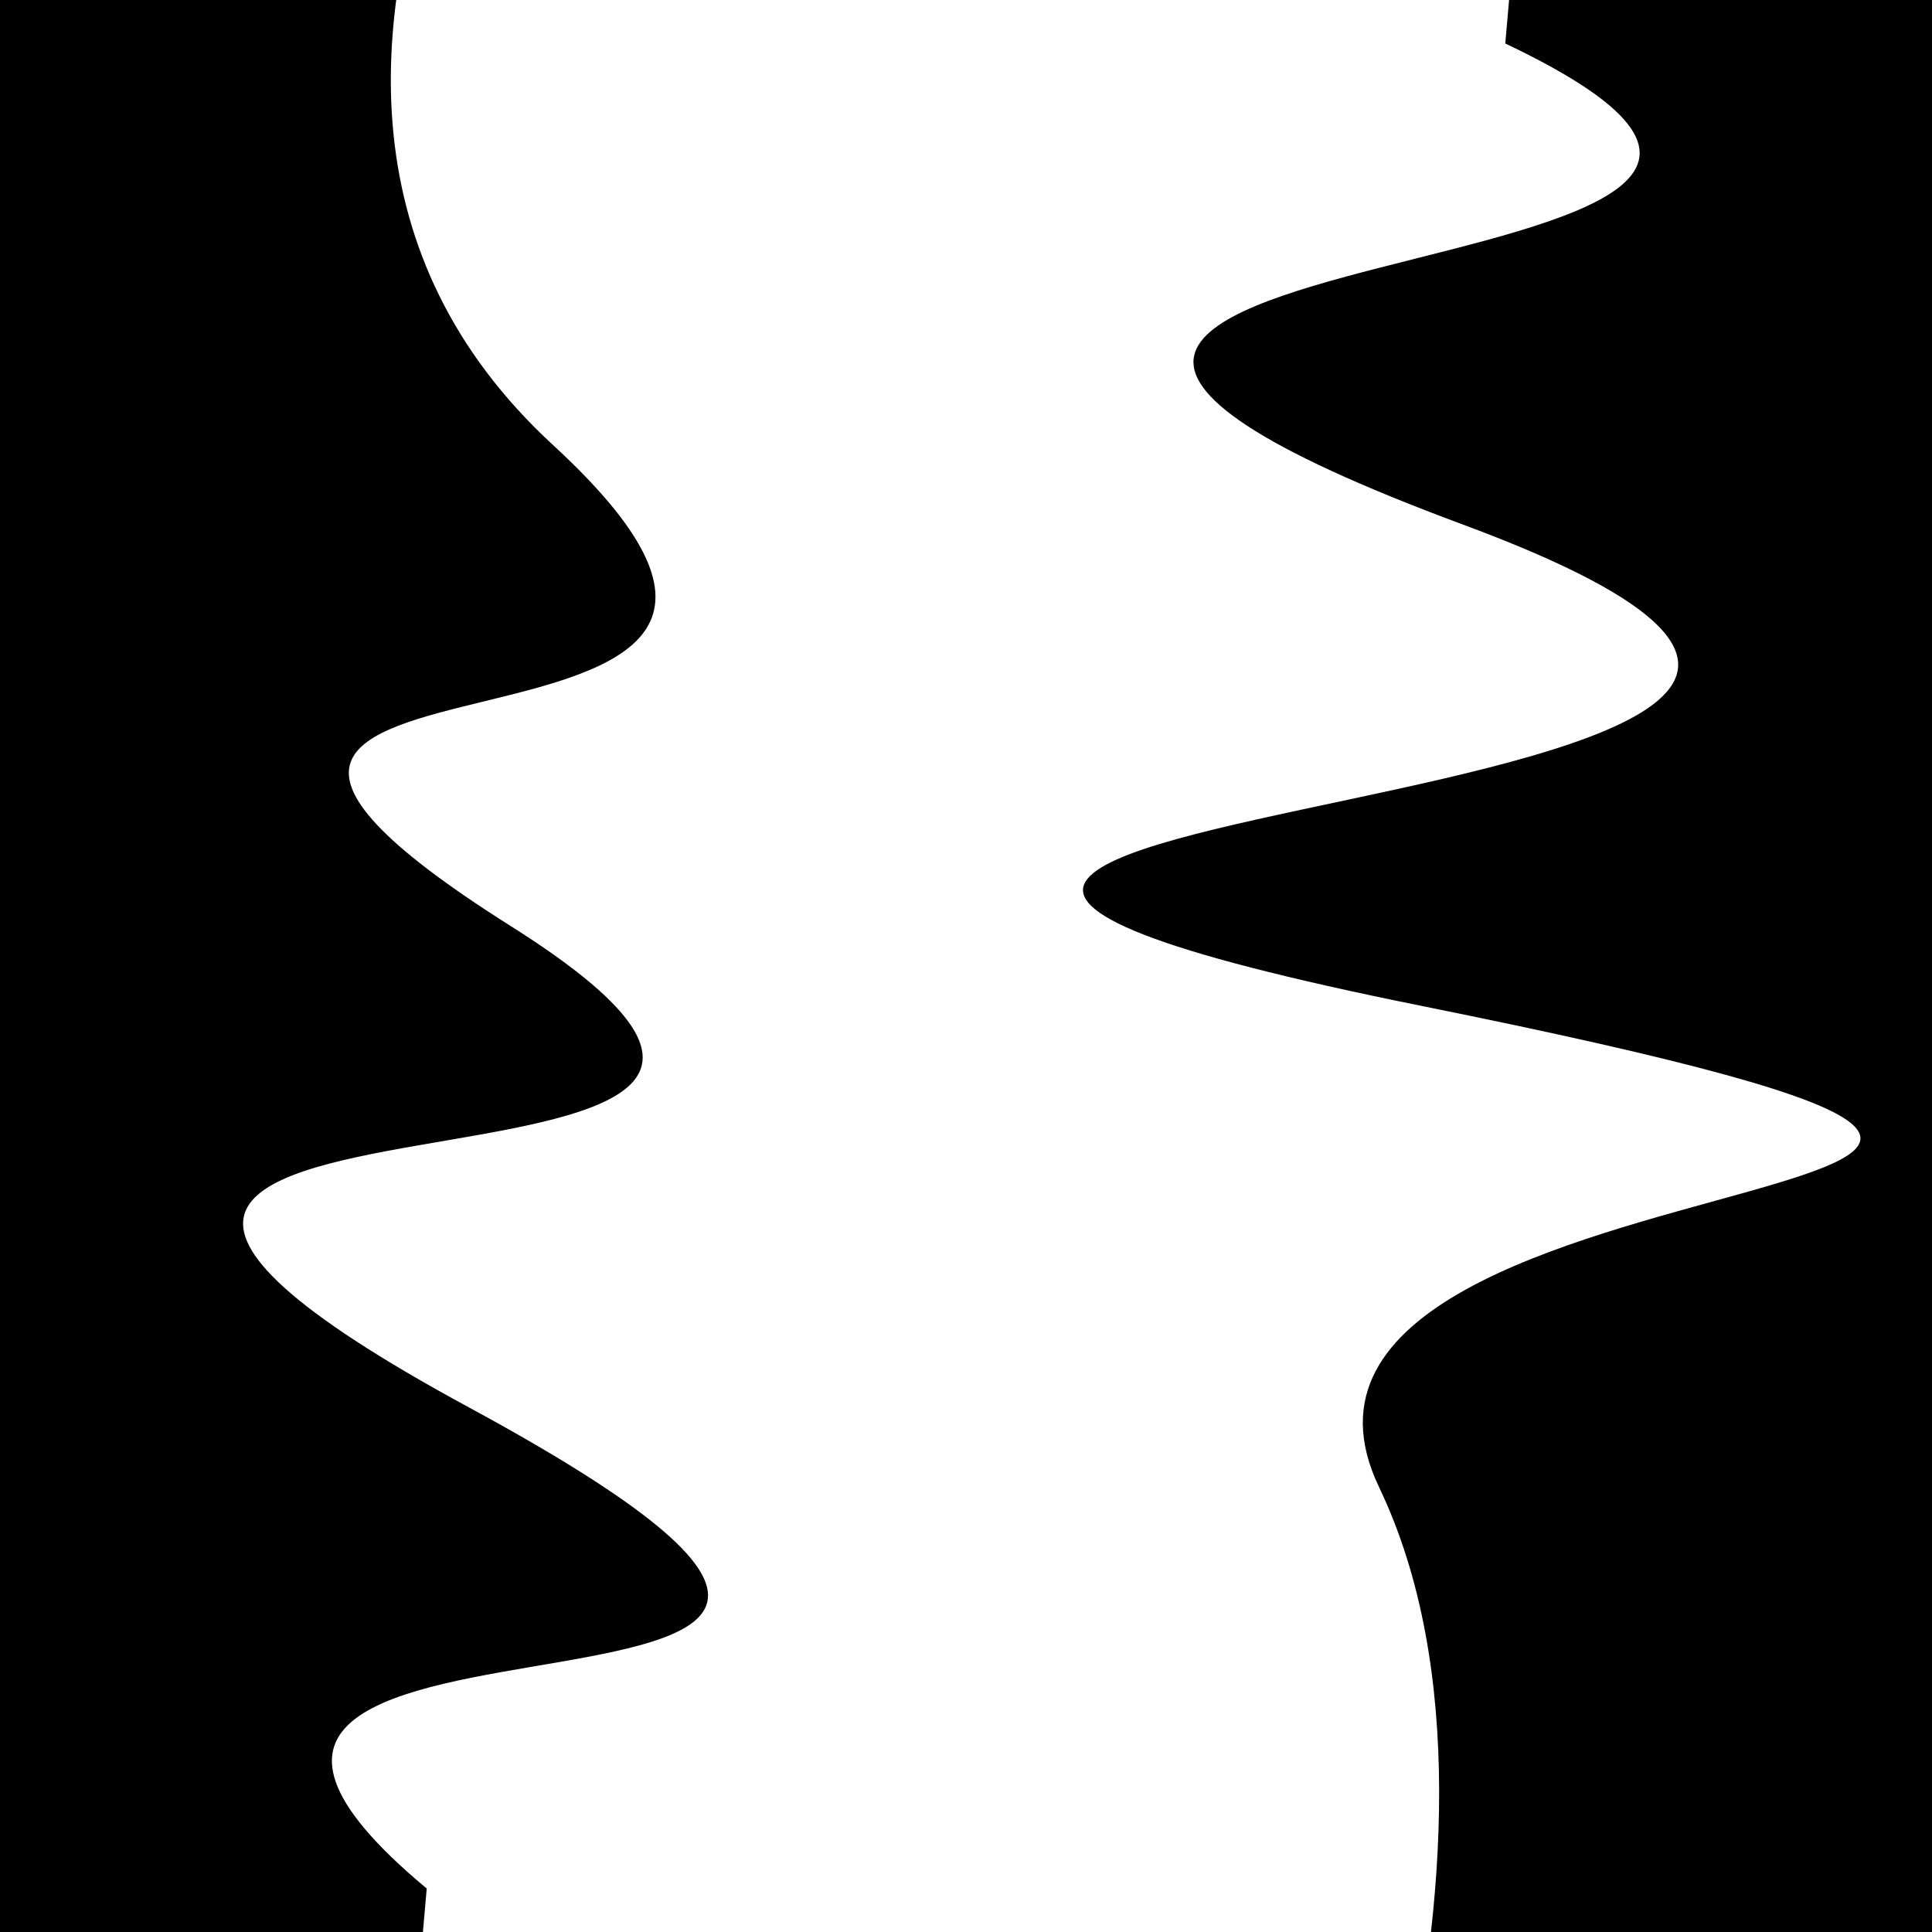
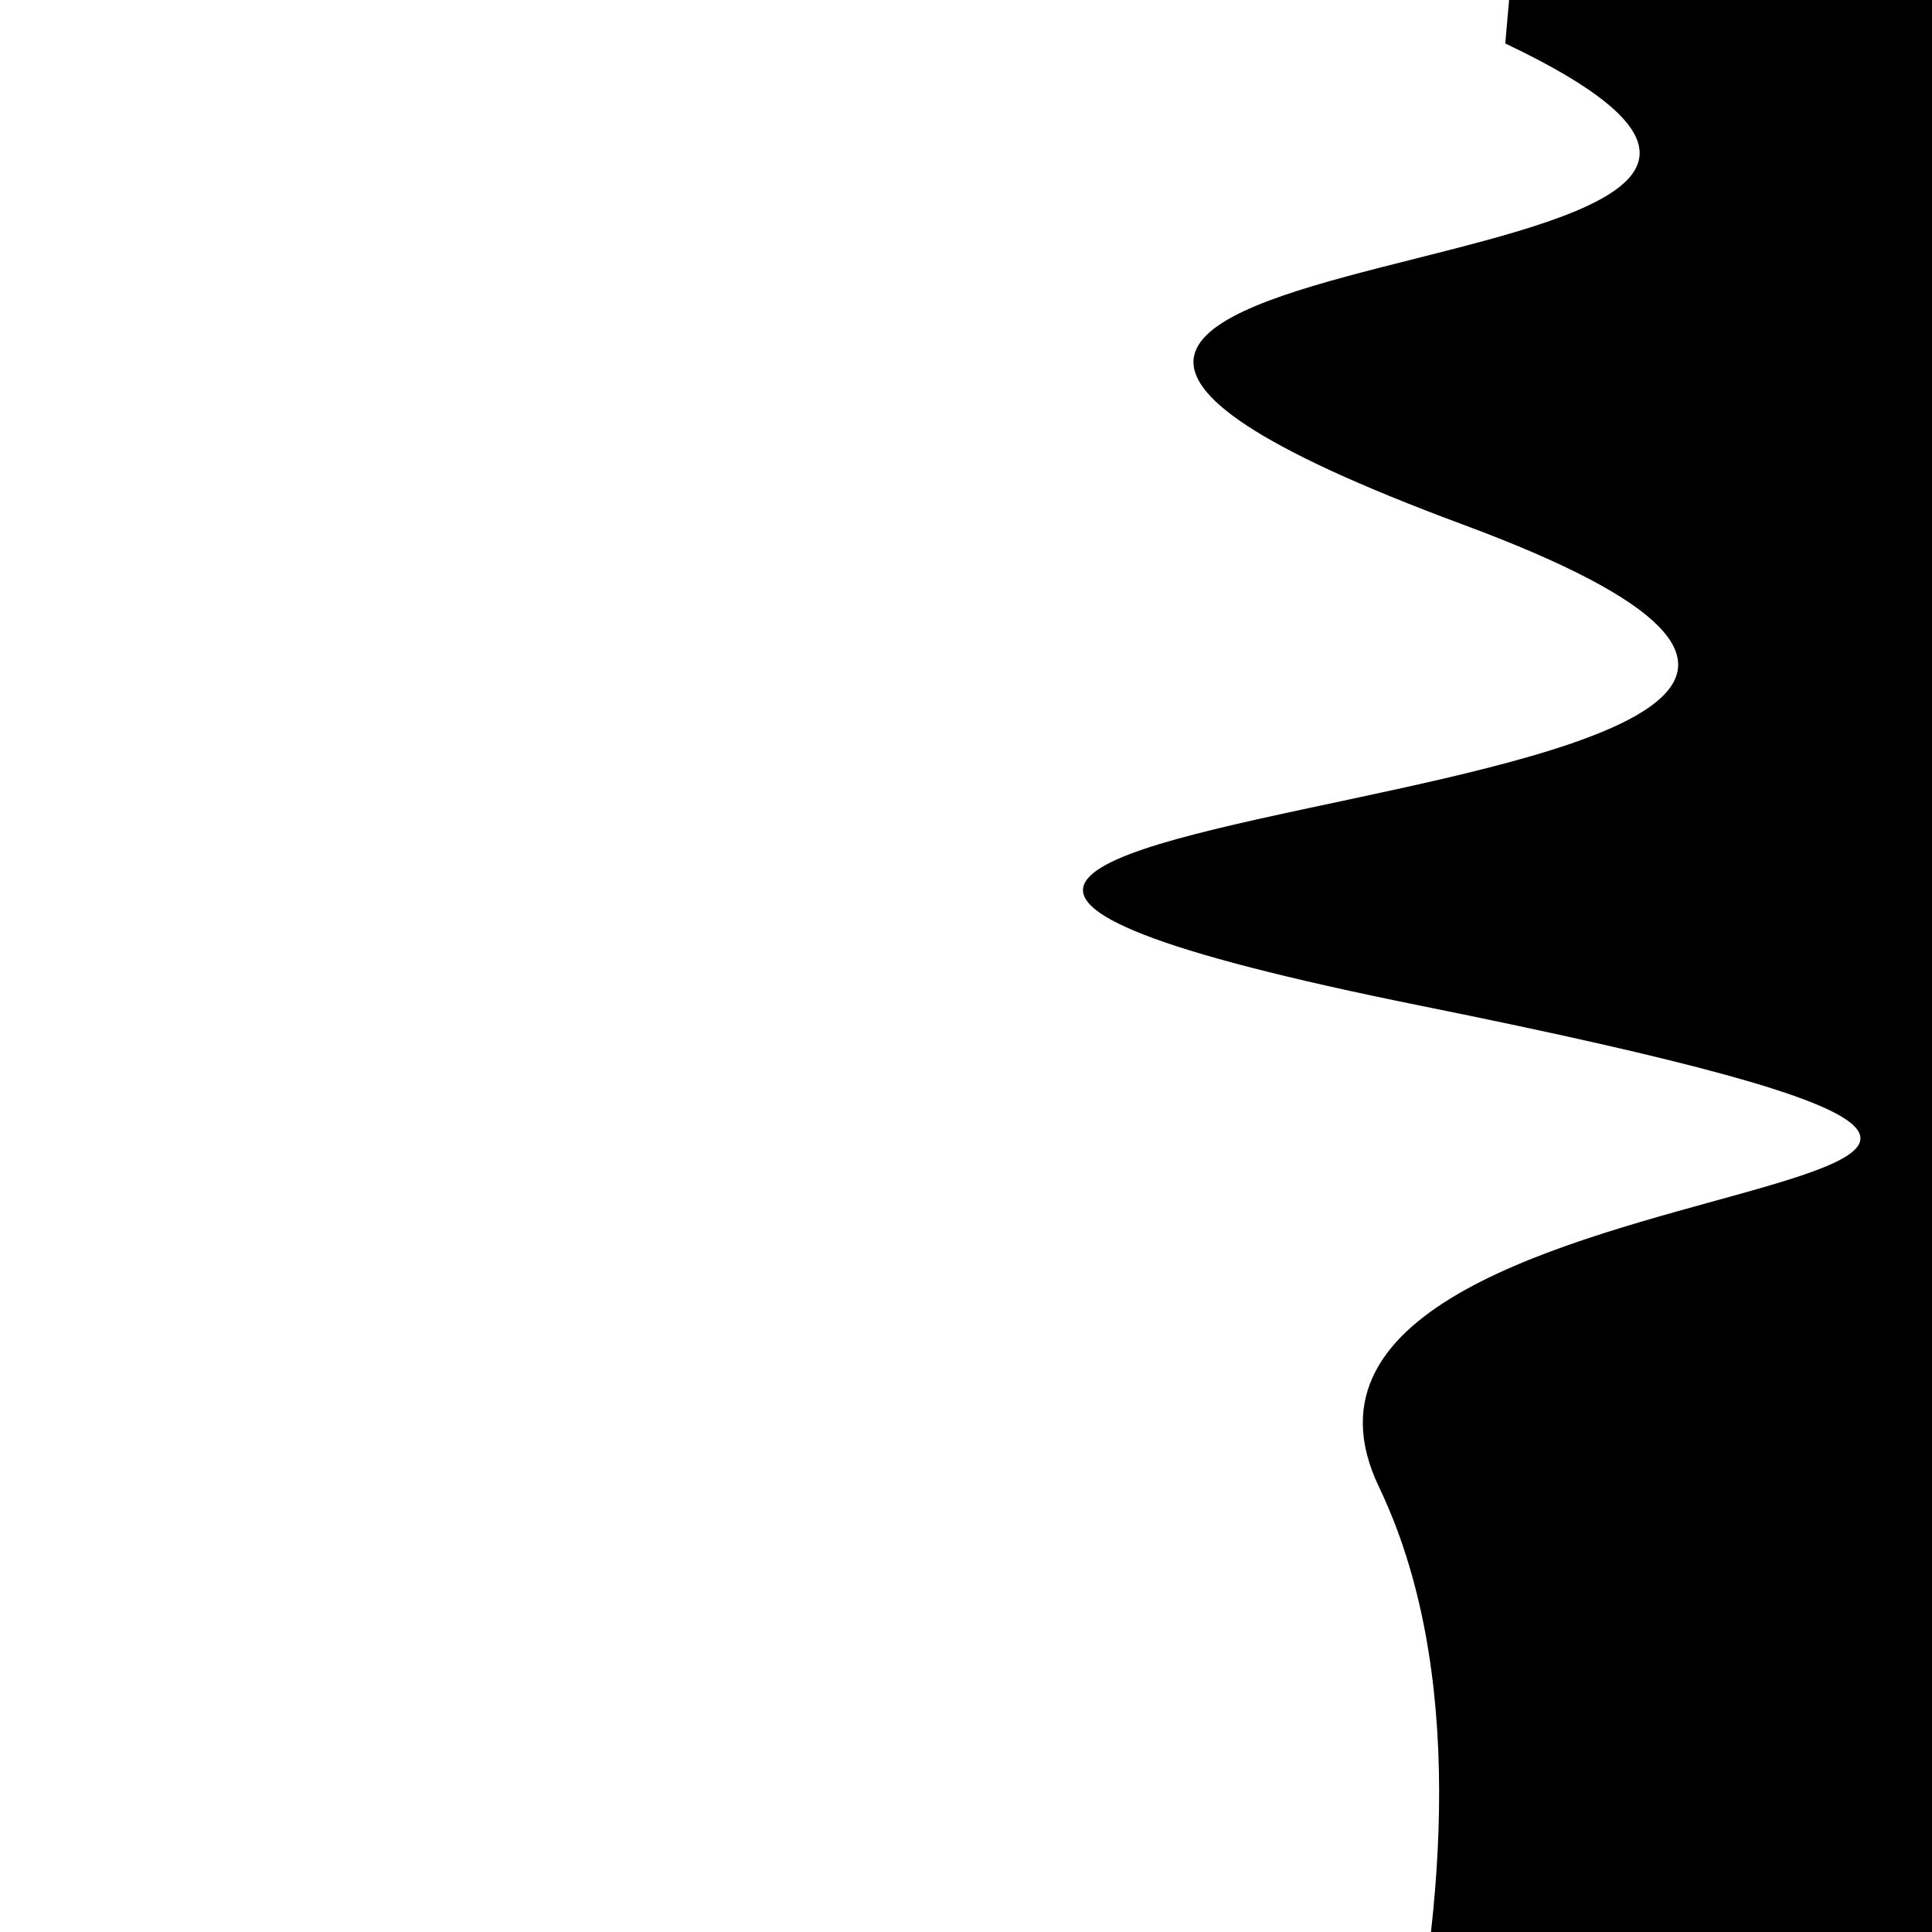
<svg xmlns="http://www.w3.org/2000/svg" viewBox="0 0 1000 1000" height="1000" width="1000">
-   <rect x="0" y="0" width="1000" height="1000" fill="#ffffff" />
  <g transform="rotate(275 500.0 500.0)">
    <path d="M -250.0 736.45 S   70.59  842.43  250.00  736.45  435.74 1309.15  500.00  736.45  627.11 1184.27  750.00  736.45  887.32 1039.33 1000.00  736.45 h 110 V 2000 H -250.0 Z" fill="hsl(298.8, 20%, 26.163%)" />
  </g>
  <g transform="rotate(455 500.0 500.0)">
-     <path d="M -250.0 736.45 S   74.31  964.25  250.00  736.45  350.94 1025.84  500.00  736.45  580.33 1127.72  750.00  736.45  836.24  972.39 1000.00  736.45 h 110 V 2000 H -250.0 Z" fill="hsl(358.8, 20%, 41.163%)" />
-   </g>
+     </g>
</svg>